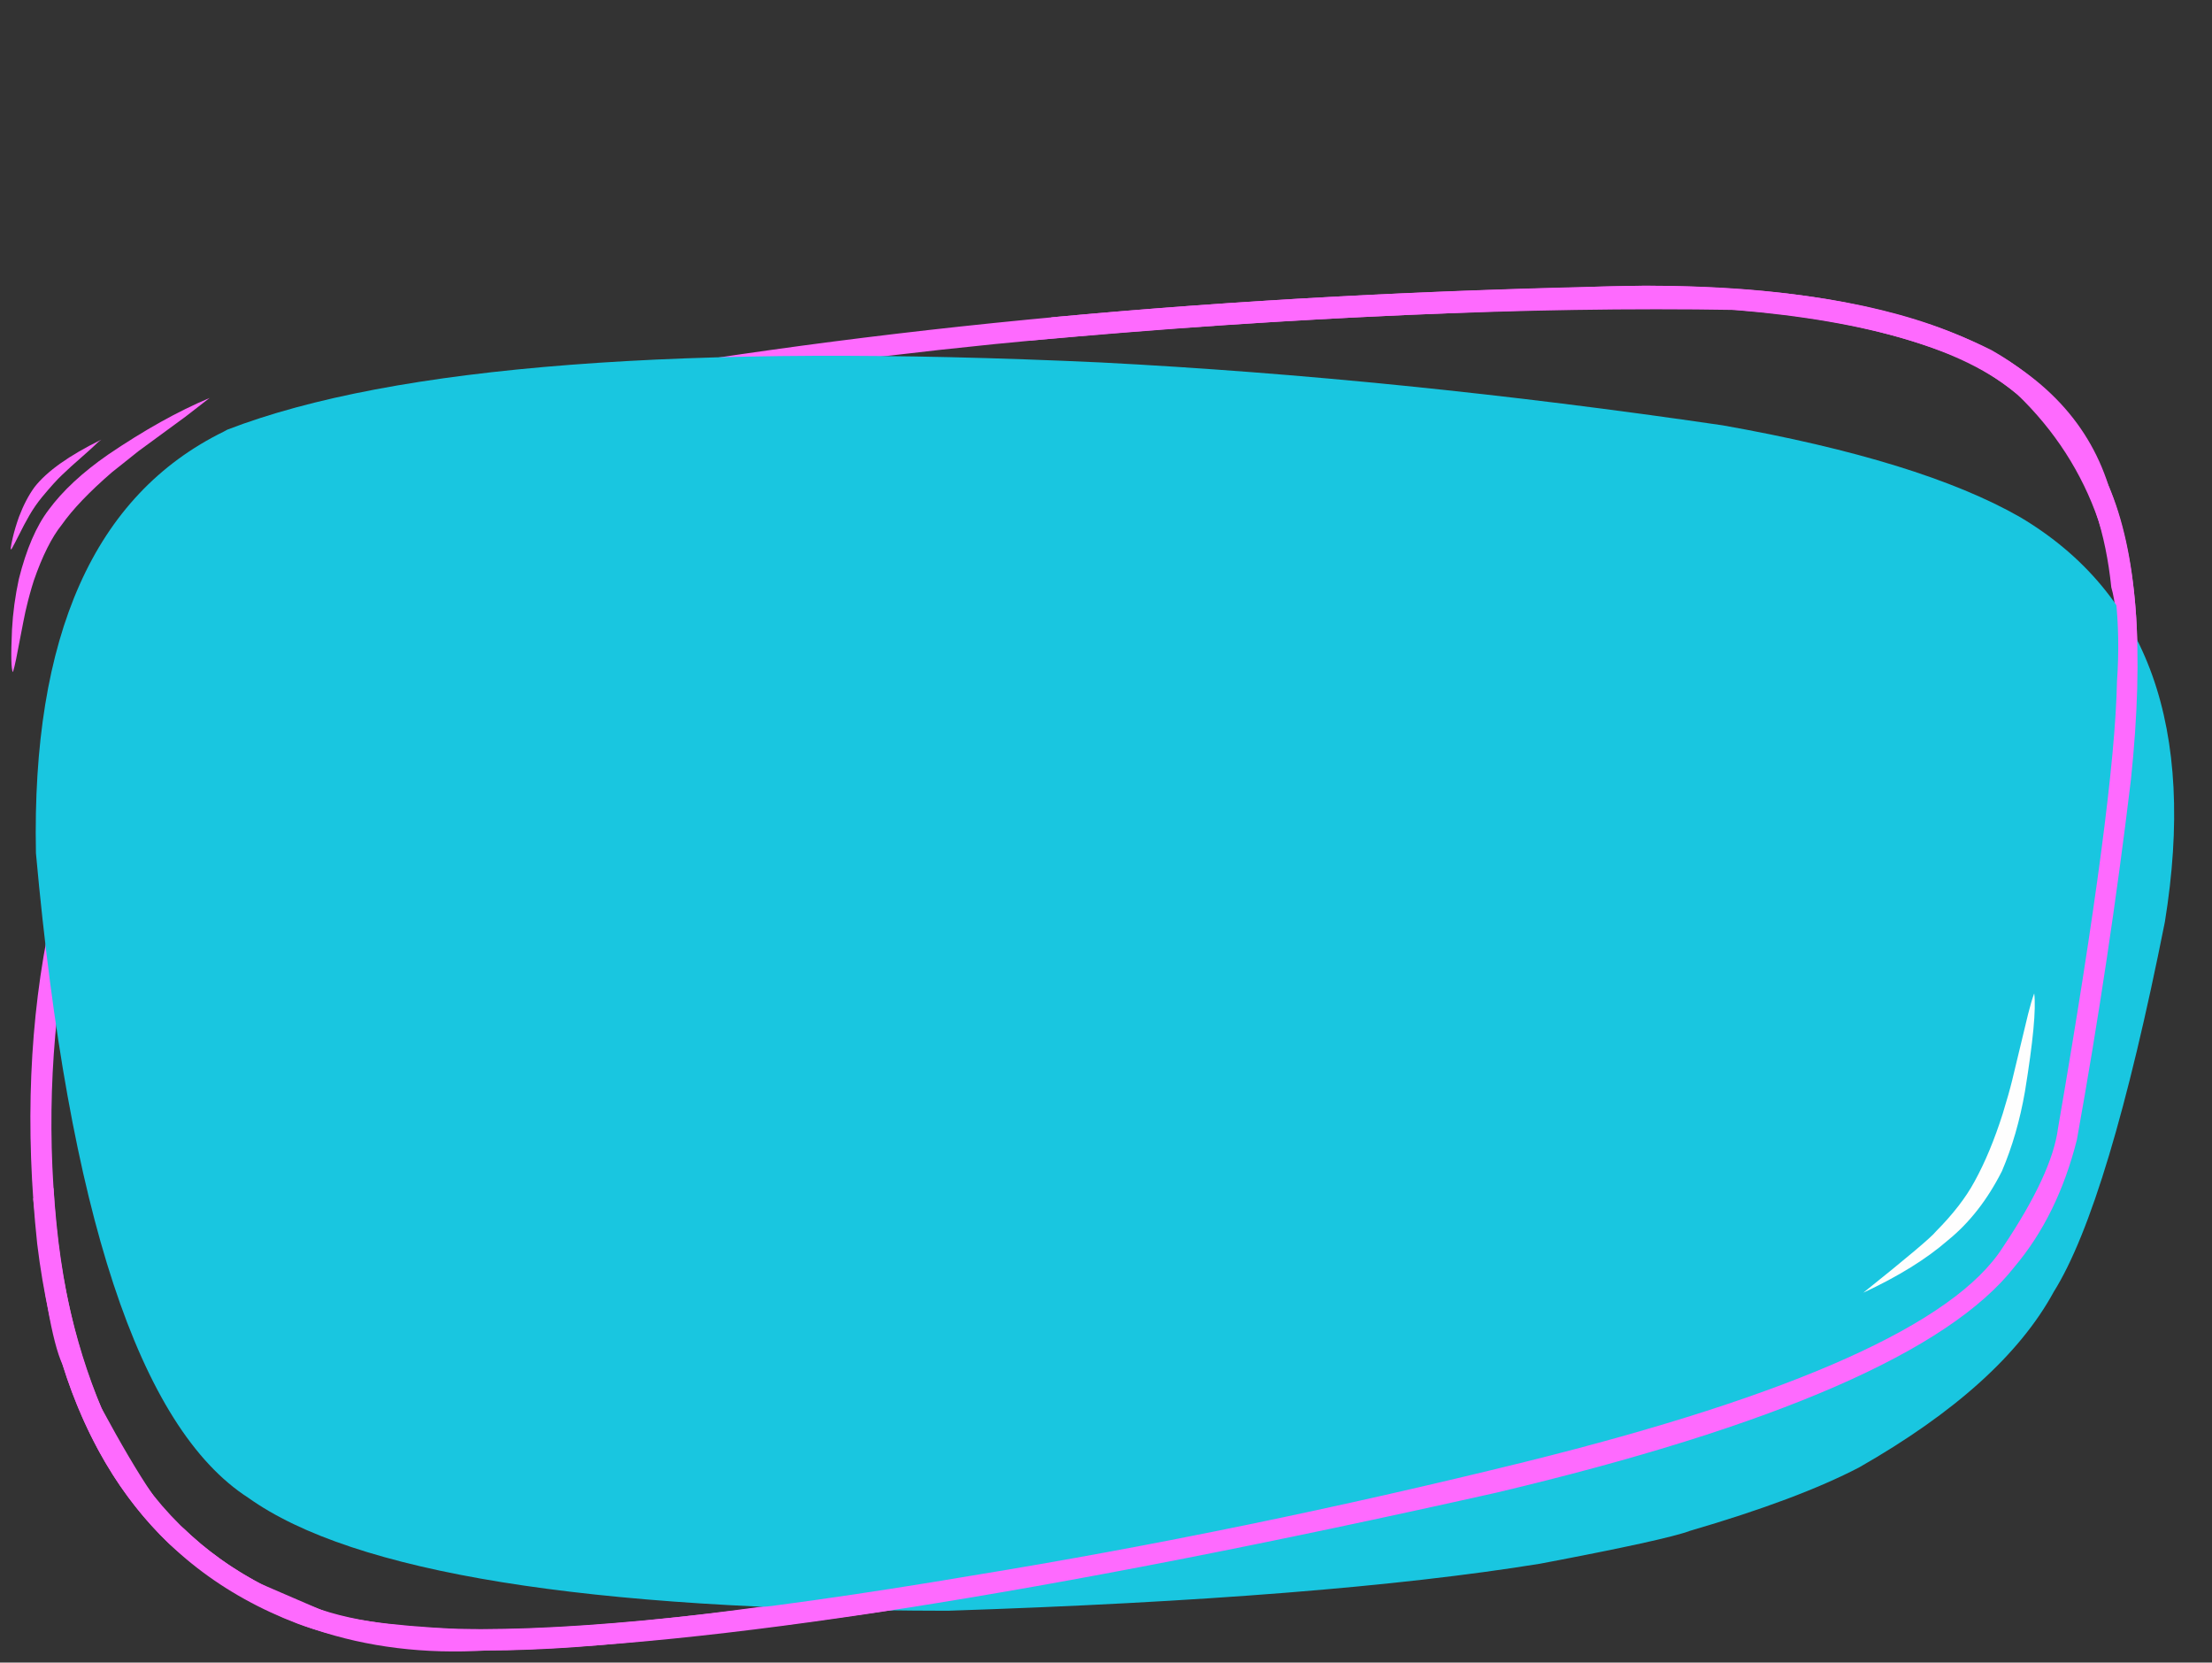
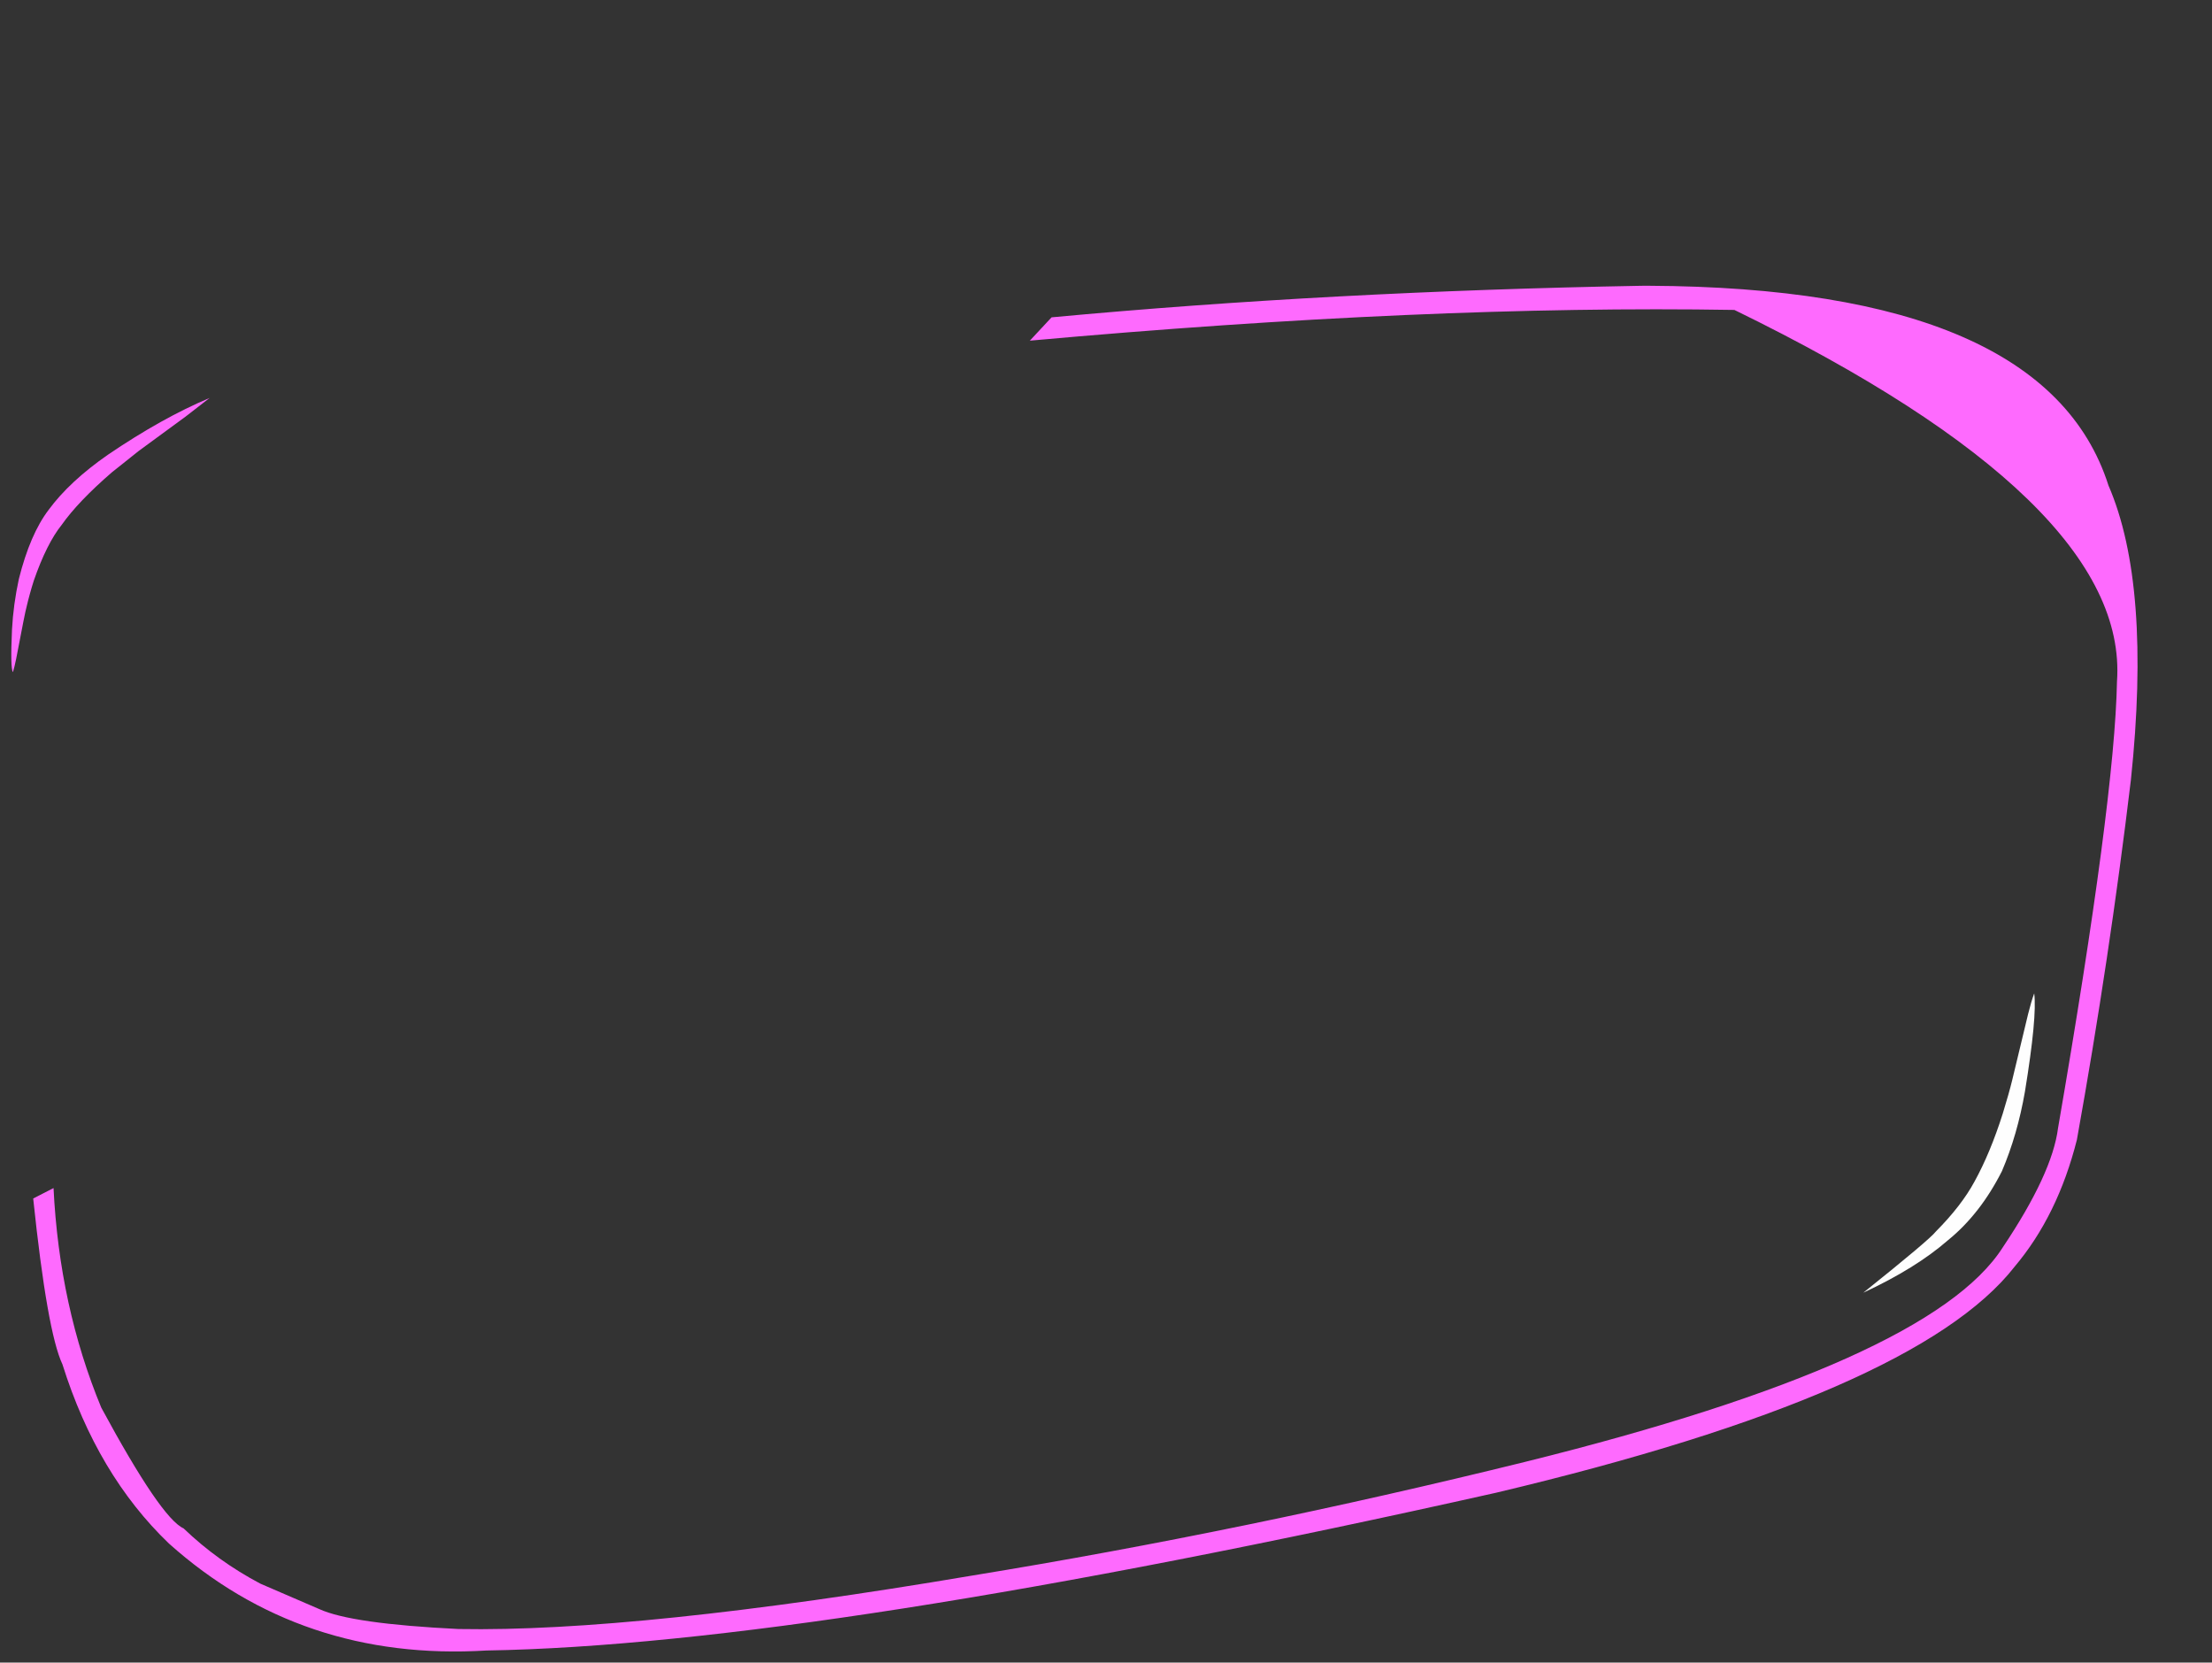
<svg xmlns="http://www.w3.org/2000/svg" fill="#000000" height="1290.2" preserveAspectRatio="xMidYMid meet" version="1" viewBox="-237.1 197.0 1717.0 1290.2" width="1717" zoomAndPan="magnify">
  <rect x="-237.1" y="197.0" width="1717.0" height="1290.2" fill="#333333" stroke="none" />
  <g>
    <g fill="#fe6afe" id="change1_1">
-       <path d="M-106.861,694.69L-108.49,696.667Q-237.107,890.617,-208.22,1162.272Q-180.397,1390.701,-5.906,1457.061Q75.435,1487.235,230.12,1473.507Q484.924,1450.47,778.232,1387.427Q1009.894,1341.626,1163.863,1282.403Q1274.355,1240.772,1326.696,1179.934Q1364.367,1135.304,1378.451,1066.458Q1429.162,756.287,1422.033,706.704Q1421.756,532.557,1308.815,468.724Q1193.566,410.793,988.107,420.02Q539.75,430.432,171.382,499.546Q-39.467,532.595,-106.568,694.769Q-28.985,587.643,42.433,557.336Q99.617,523.727,292.002,495.718Q593.236,446.12,1011.787,436.083Q1179.652,430.438,1288.411,476.815Q1388.938,527.621,1401.72,652.713Q1420.915,718.078,1364.775,1050.067Q1348.222,1153.125,1275.042,1205.373Q1218.467,1254.394,1019.61,1312.957Q690.439,1398.527,378.573,1440.293Q94.053,1481.829,-0.09,1441.512Q-164.832,1380.177,-191.715,1160.513Q-219.438,927.301,-106.861,694.69" />
-     </g>
+       </g>
  </g>
  <g>
    <g fill="#19c6e0" id="change2_1">
-       <path d="M-60.611,530.397L-63.422,531.929Q-214.276,605.882,-209.203,859.041Q-171.276,1277.722,-44.343,1359.306Q77.774,1446.442,498.538,1446.951Q793.085,1437.3,958.597,1410.399Q1056.136,1391.915,1074.64,1384.95Q1158.61,1360.454,1206.076,1335.671Q1317.517,1272.121,1357.061,1199.463Q1399.705,1131.357,1443.309,912.473Q1479.927,686.73,1330.984,598.31Q1254.131,554.363,1100.05,527.061Q848.685,490.223,617.642,478.283Q132.908,455.828,-60.611,530.397" />
-     </g>
+       </g>
  </g>
  <g>
    <g fill="#fe6afe" id="change1_2">
-       <path d="M1042.86,418.752L1036.944,418.768Q795.689,423.106,579.152,443.255L562.287,461.36Q870.339,433.566,1109.17,437.512Q1267.035,450.675,1328.757,503.064Q1415.961,587.08,1406.146,725.915Q1404.39,817.604,1360.397,1072.342Q1355.928,1107.635,1317.537,1164.896Q1261.191,1253.501,946.675,1331.432Q728.509,1385.234,518.035,1419.567Q257.097,1463.659,118.839,1461.125Q35.69,1457.08,10.784,1445.68L-34.998,1425.928Q-68.203,1408.388,-94.6,1383.03Q-112.054,1375.238,-158.475,1289.363Q-191.069,1210.594,-195.543,1118.937L-211.328,1127.045Q-200.483,1230.647,-188.611,1255.793Q-161.76,1341.31,-105.937,1394.813Q-3.416,1486.52,140.552,1477.799Q396.14,1473.654,924.04,1355.402Q1250.03,1278.161,1326.696,1179.934Q1360.181,1140.263,1375.03,1081.459Q1400.279,941.091,1416.945,802.252Q1432.923,650.758,1399.533,573.697Q1350.592,420.247,1042.86,418.752 Z" />
+       <path d="M1042.86,418.752L1036.944,418.768Q795.689,423.106,579.152,443.255L562.287,461.36Q870.339,433.566,1109.17,437.512Q1415.961,587.08,1406.146,725.915Q1404.39,817.604,1360.397,1072.342Q1355.928,1107.635,1317.537,1164.896Q1261.191,1253.501,946.675,1331.432Q728.509,1385.234,518.035,1419.567Q257.097,1463.659,118.839,1461.125Q35.69,1457.08,10.784,1445.68L-34.998,1425.928Q-68.203,1408.388,-94.6,1383.03Q-112.054,1375.238,-158.475,1289.363Q-191.069,1210.594,-195.543,1118.937L-211.328,1127.045Q-200.483,1230.647,-188.611,1255.793Q-161.76,1341.31,-105.937,1394.813Q-3.416,1486.52,140.552,1477.799Q396.14,1473.654,924.04,1355.402Q1250.03,1278.161,1326.696,1179.934Q1360.181,1140.263,1375.03,1081.459Q1400.279,941.091,1416.945,802.252Q1432.923,650.758,1399.533,573.697Q1350.592,420.247,1042.86,418.752 Z" />
    </g>
  </g>
  <g>
    <g fill="#fe6afe" id="change1_3">
      <path d="M-227.073,718.536L-226.977,718.284Q-226.001,715.195,-224.597,708.513Q-217.404,670.777,-216.586,668.385Q-214.162,657.967,-210.856,647.552Q-200.877,618.808,-189.169,604.234Q-176.613,586.369,-150.406,563.652L-129.425,546.936L-93.07,520.302L-74.393,505.82Q-111.07,521.193,-153.342,549.879Q-183.05,570.516,-199.303,592.578Q-213.753,611.541,-222.456,646.286Q-226.746,666.026,-227.796,685.668Q-229.144,715.808,-227.073,718.536" />
    </g>
    <g fill="#fefefe" id="change3_1">
      <path d="M1341.902,967.915L1341.758,968.232Q1339.564,974.243,1337.156,983.898L1324.746,1035.47Q1322.363,1045.236,1317.519,1061.051Q1307.751,1091.813,1295.525,1113.94Q1285.477,1132.546,1265.607,1152.604Q1260.537,1159.11,1209.244,1200.139Q1249.974,1181.197,1274.941,1159.437Q1299.984,1139.123,1316.834,1105.818Q1328.883,1077.619,1334.719,1043.968Q1344.188,985.999,1341.902,967.915" />
    </g>
    <g fill="#fe6afe" id="change1_4">
-       <path d="M-228.393,623.458L-228.329,623.369Q-227.694,622.706,-218.382,604.313L-214.337,596.993Q-209.953,589.431,-204.659,582.965Q-194.617,570.853,-188.92,565.546L-181.874,558.953Q-165.863,544.935,-161.241,540.366Q-159.85,539.137,-158.429,538.165Q-196.024,556.591,-210.406,575.126Q-217.291,584.668,-222.356,598.058Q-225.487,606.802,-227.271,614.526Q-228.47,619.836,-228.727,621.966Q-228.964,622.871,-228.393,623.458" />
-     </g>
+       </g>
    <g fill="#fe6afe" id="change1_5">
      <path d="M820.739,197.108L820.739,197.108Q820.739,197.109,820.782,197.103L821.011,197.072L821.027,197.07Q821.031,197.069,821.03,197.07Q821.027,197.07,821.035,197.069L821.073,197.063L821.277,197.034Q821.32,197.028,821.32,197.028L820.739,197.108" />
    </g>
  </g>
</svg>